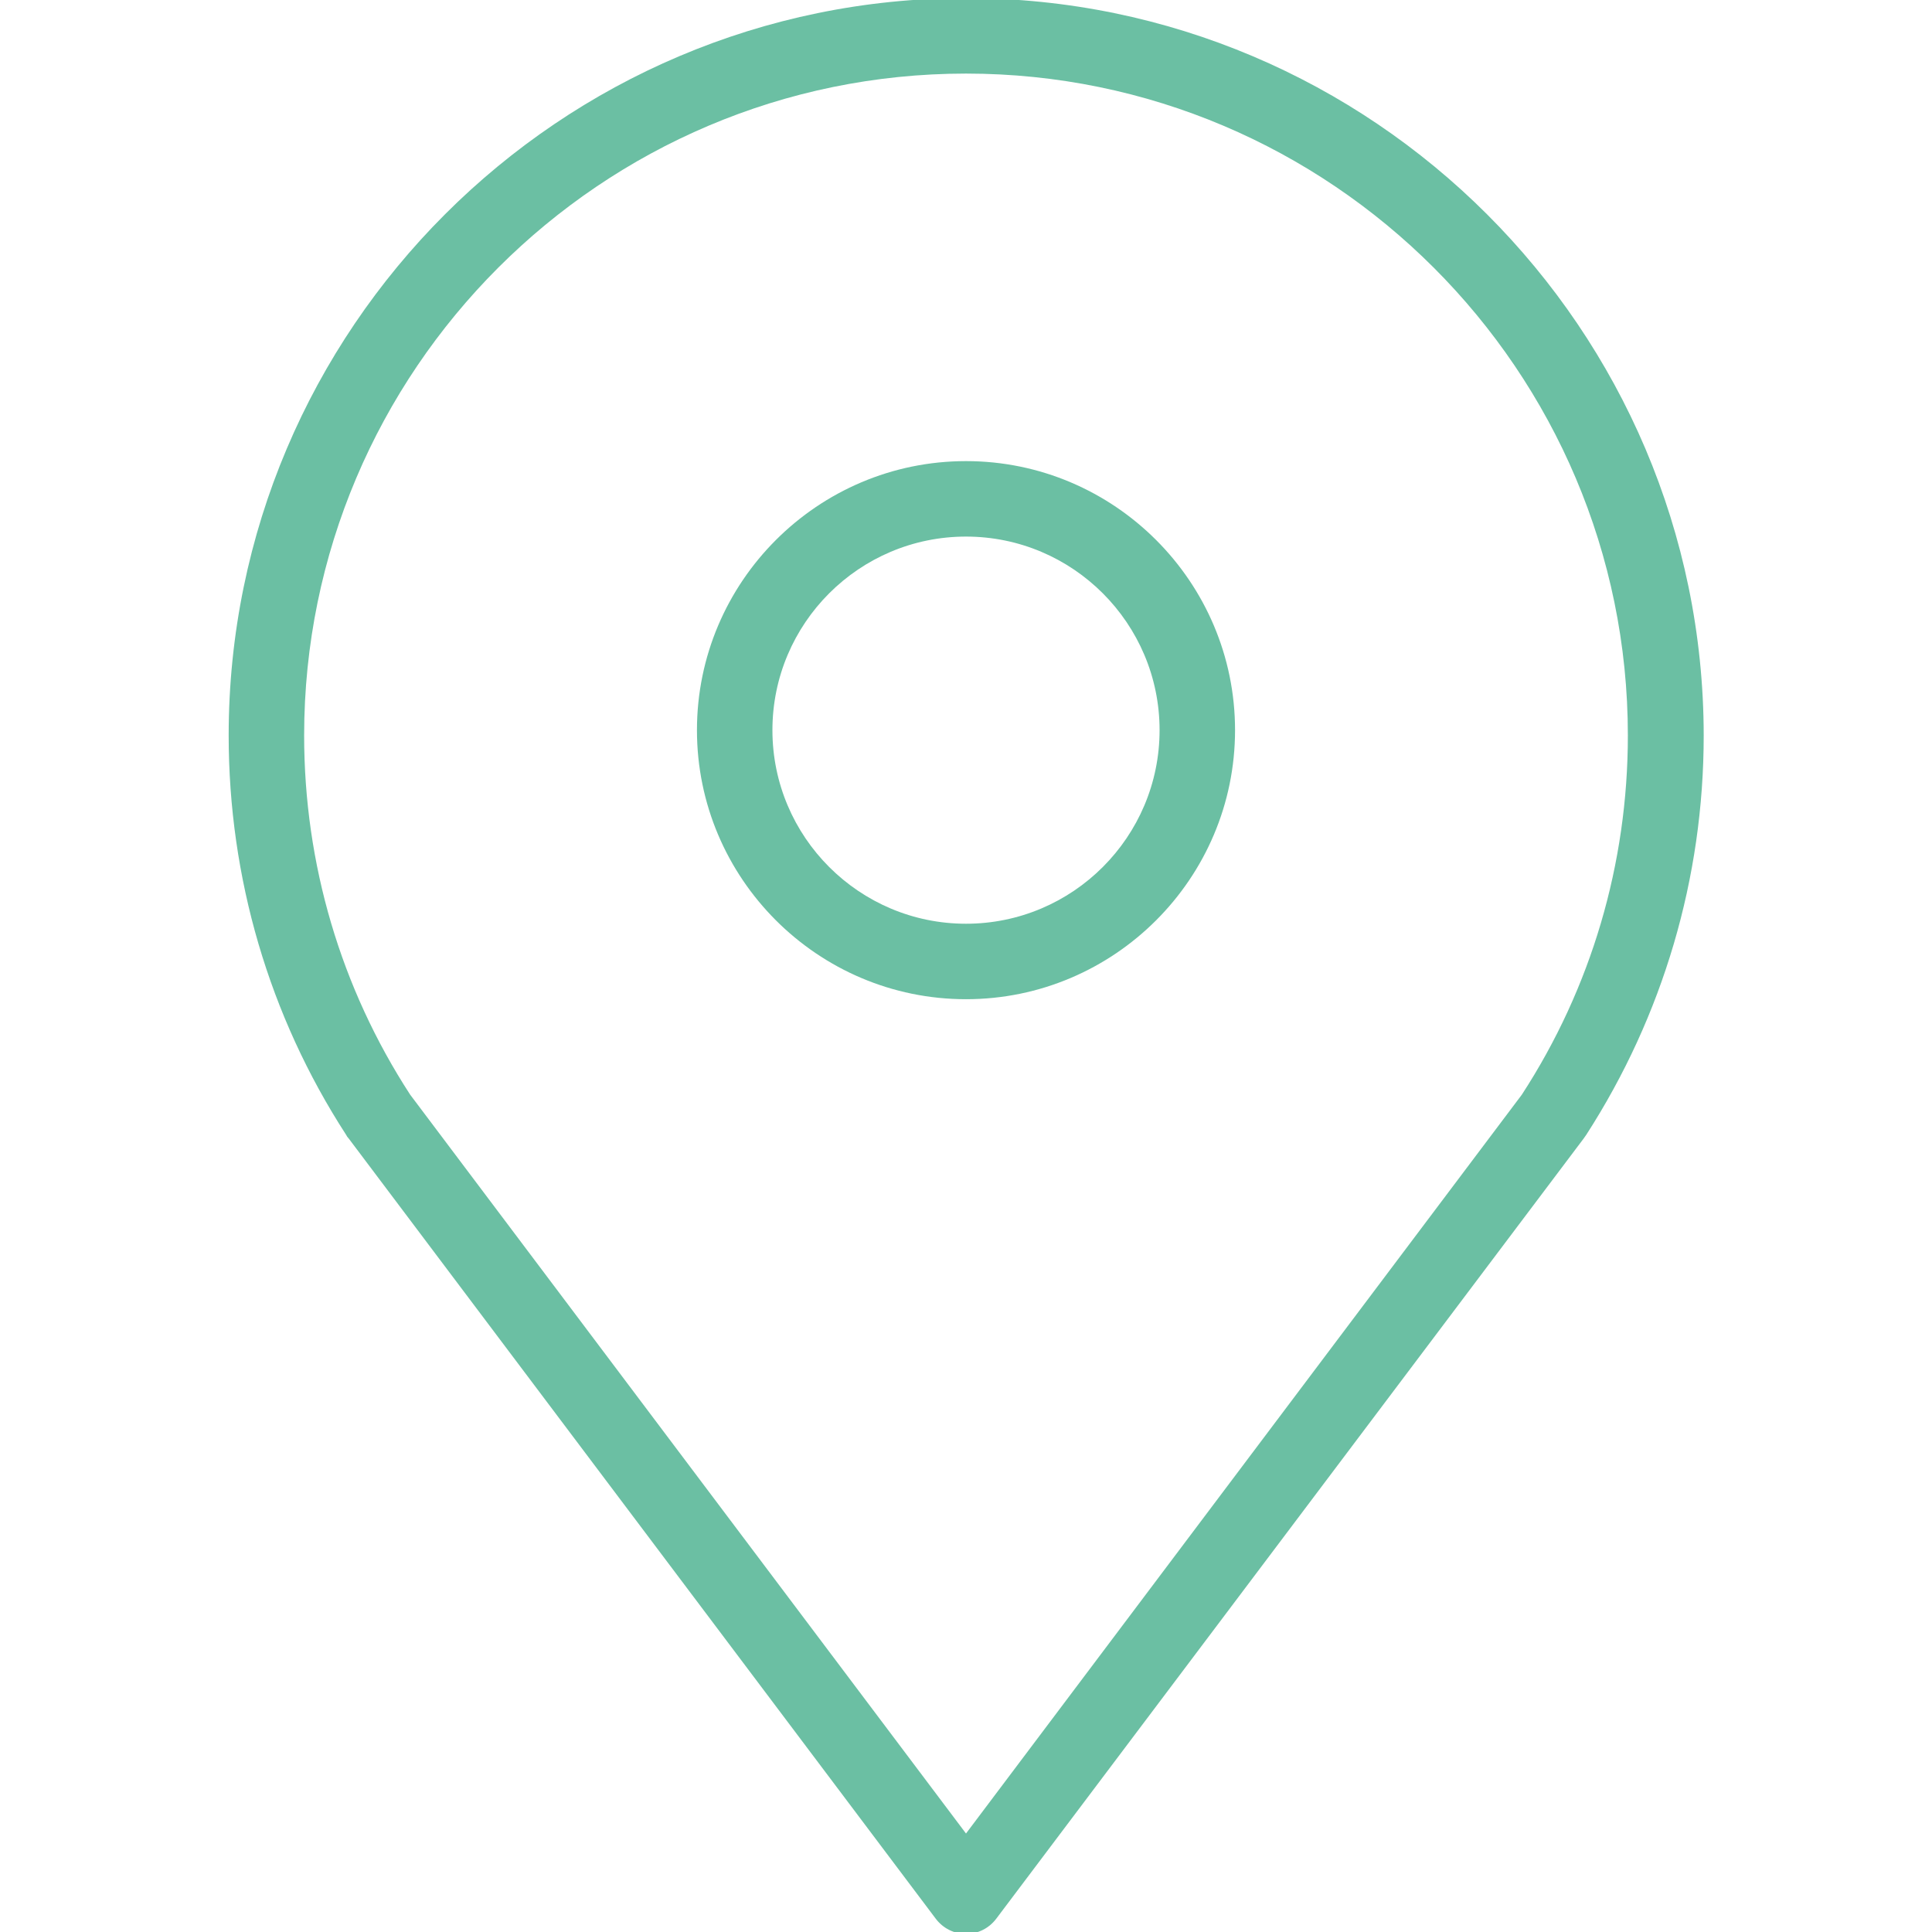
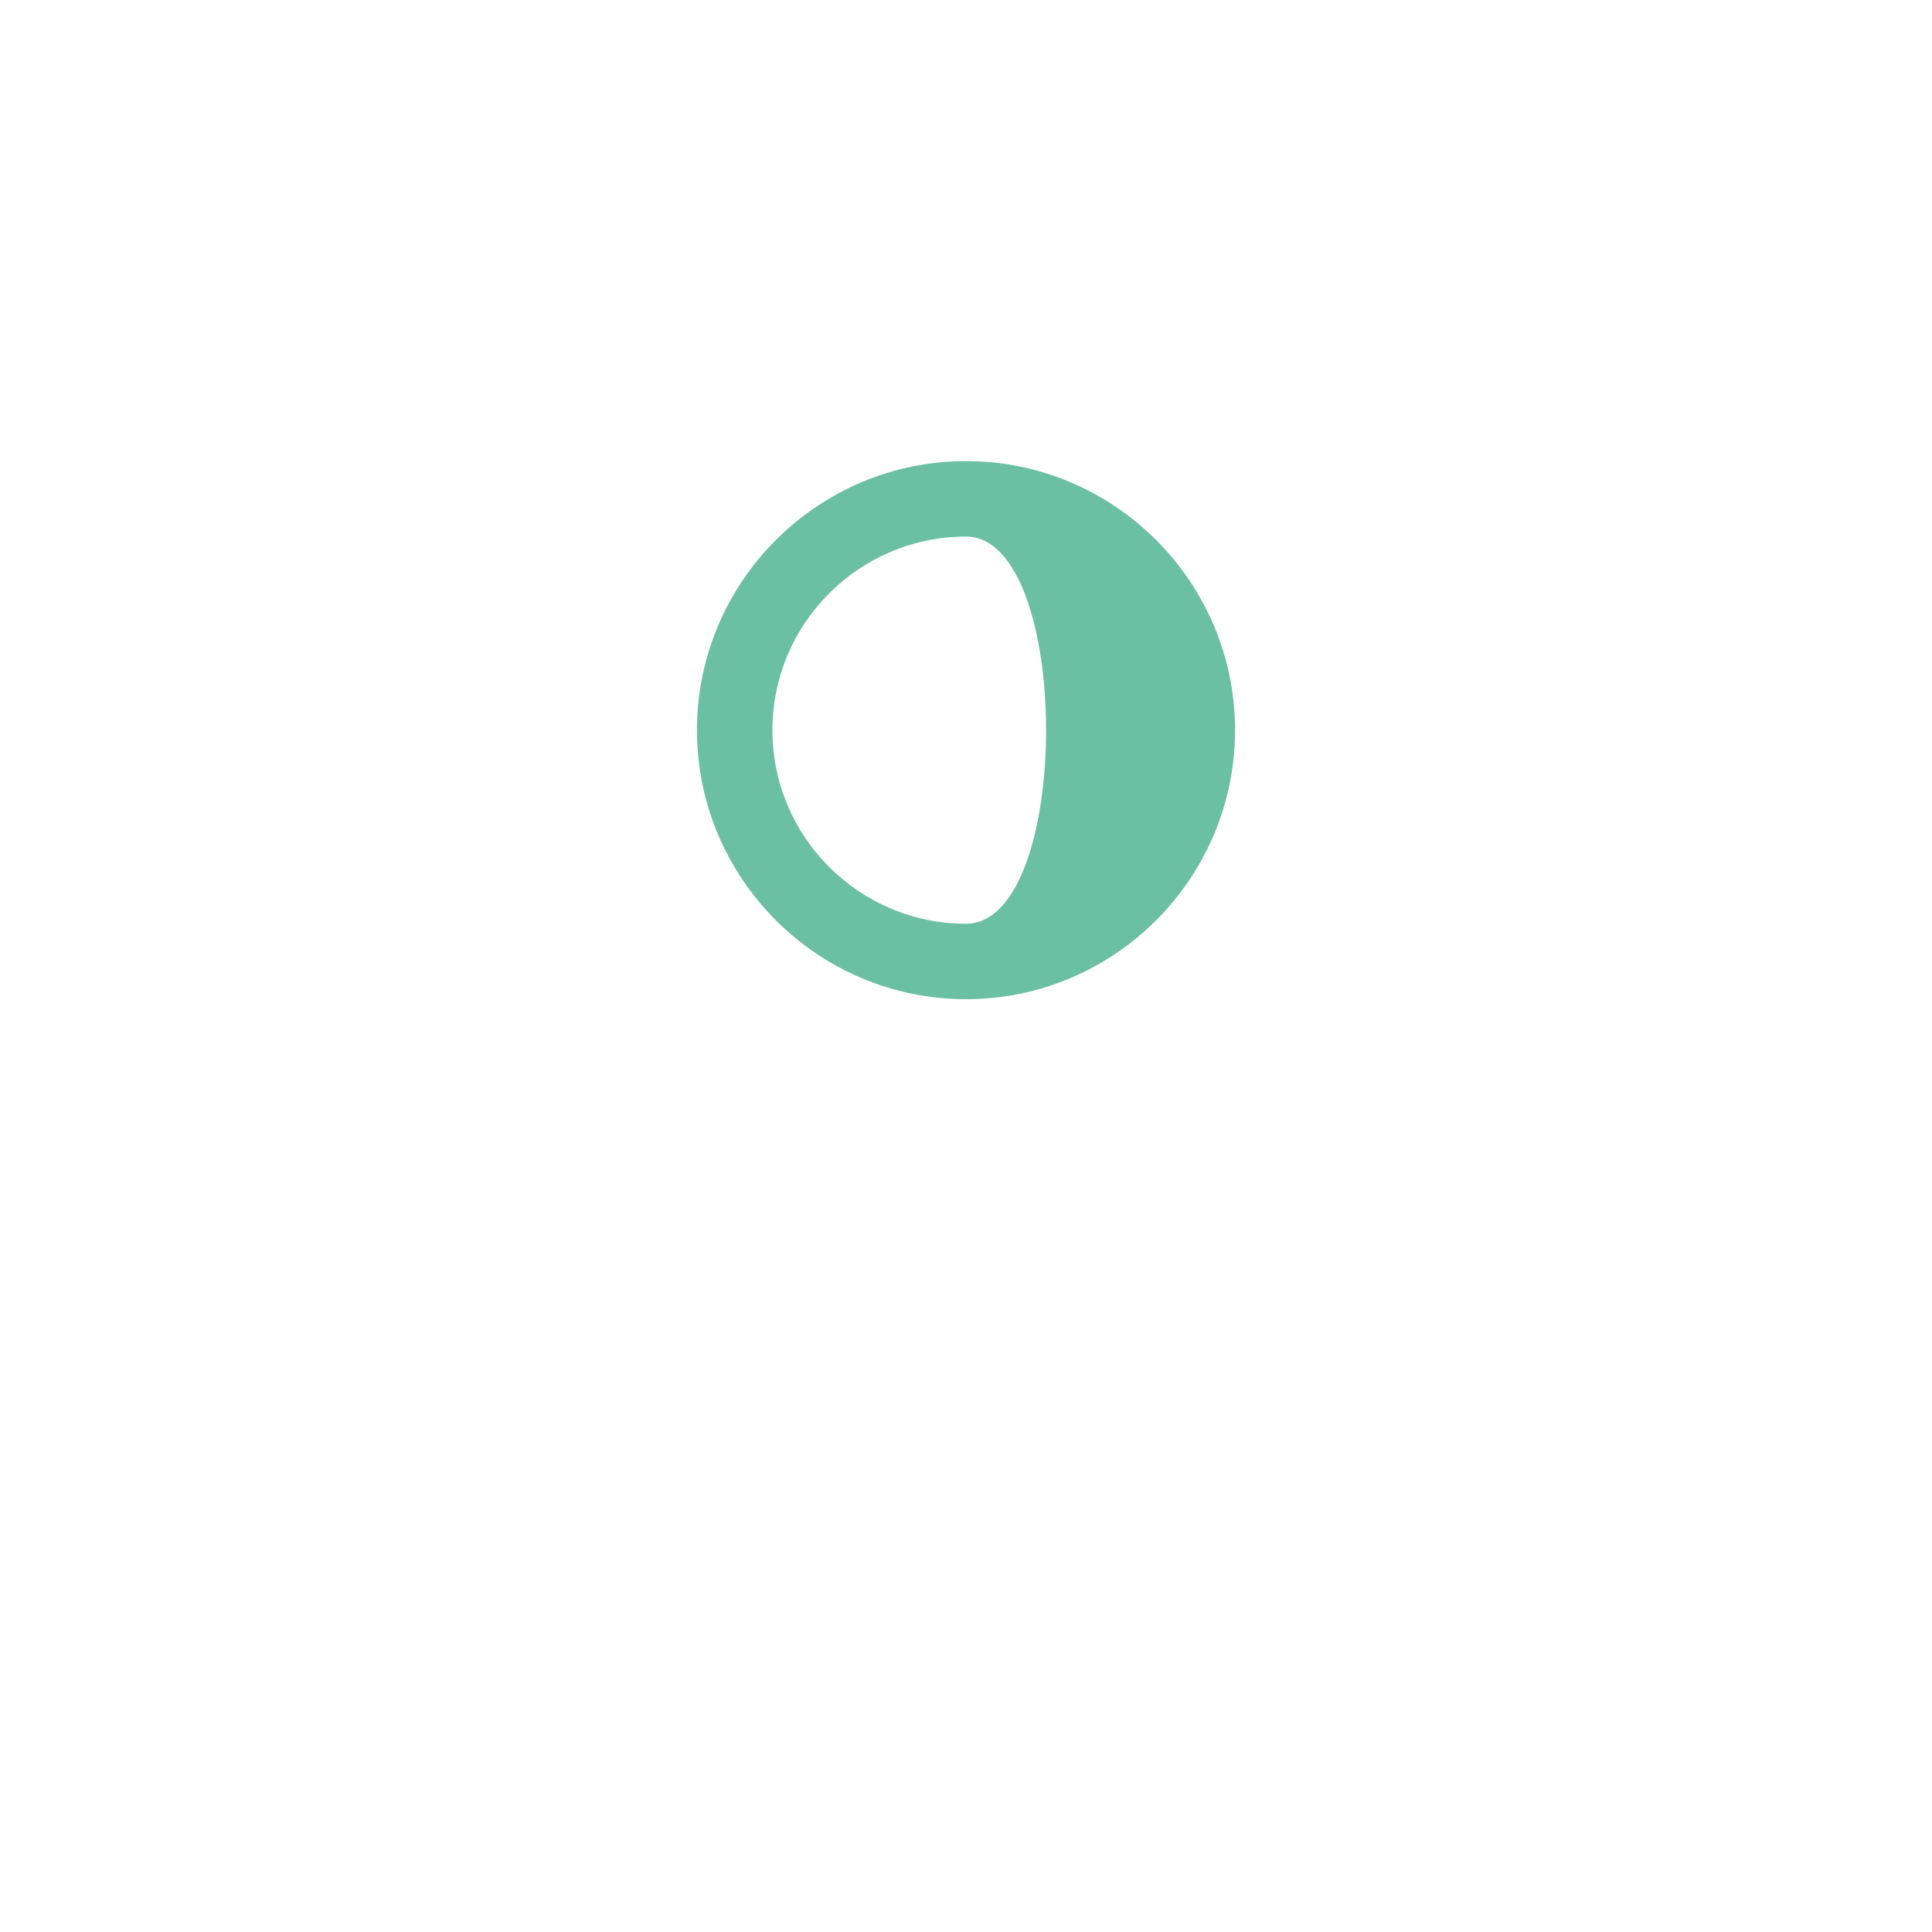
<svg xmlns="http://www.w3.org/2000/svg" version="1.1" id="Layer_1" x="0px" y="0px" viewBox="0 0 512 512" style="enable-background:new 0 0 512 512;" xml:space="preserve">
  <style type="text/css">
	.st0{fill:#6BBFA3;}
</style>
-   <path class="st0" d="M256-0.5C148.3-0.5,60.6,87.2,60.6,194.9c0,37.7,10.7,74.3,31.1,105.8c0.2,0.4,0.4,0.7,0.7,1L248,508.5  c1.9,2.5,4.8,4,8,4s6.1-1.5,8-4l155.7-206.8c0.2-0.3,0.5-0.7,0.7-1c20.3-31.5,31.1-68,31.1-105.8C451.4,87.2,363.7-0.5,256-0.5  L256-0.5z M403.3,290.1L256,485.9L108.7,290.1c-18.4-28.3-28.1-61.2-28.1-95.2c0-96.7,78.7-175.4,175.4-175.4  s175.4,78.7,175.4,175.4C431.4,228.9,421.7,261.8,403.3,290.1z" />
-   <path class="st0" d="M256,122.2c-39.3,0-71.3,32-71.3,71.3s32,71.3,71.3,71.3s71.3-32,71.3-71.3S295.3,122.2,256,122.2z M256,244.8  c-28.3,0-51.3-23-51.3-51.3s23-51.3,51.3-51.3s51.3,23,51.3,51.3S284.3,244.8,256,244.8z" />
+   <path class="st0" d="M256,122.2c-39.3,0-71.3,32-71.3,71.3s32,71.3,71.3,71.3s71.3-32,71.3-71.3S295.3,122.2,256,122.2z M256,244.8  c-28.3,0-51.3-23-51.3-51.3s23-51.3,51.3-51.3S284.3,244.8,256,244.8z" />
</svg>